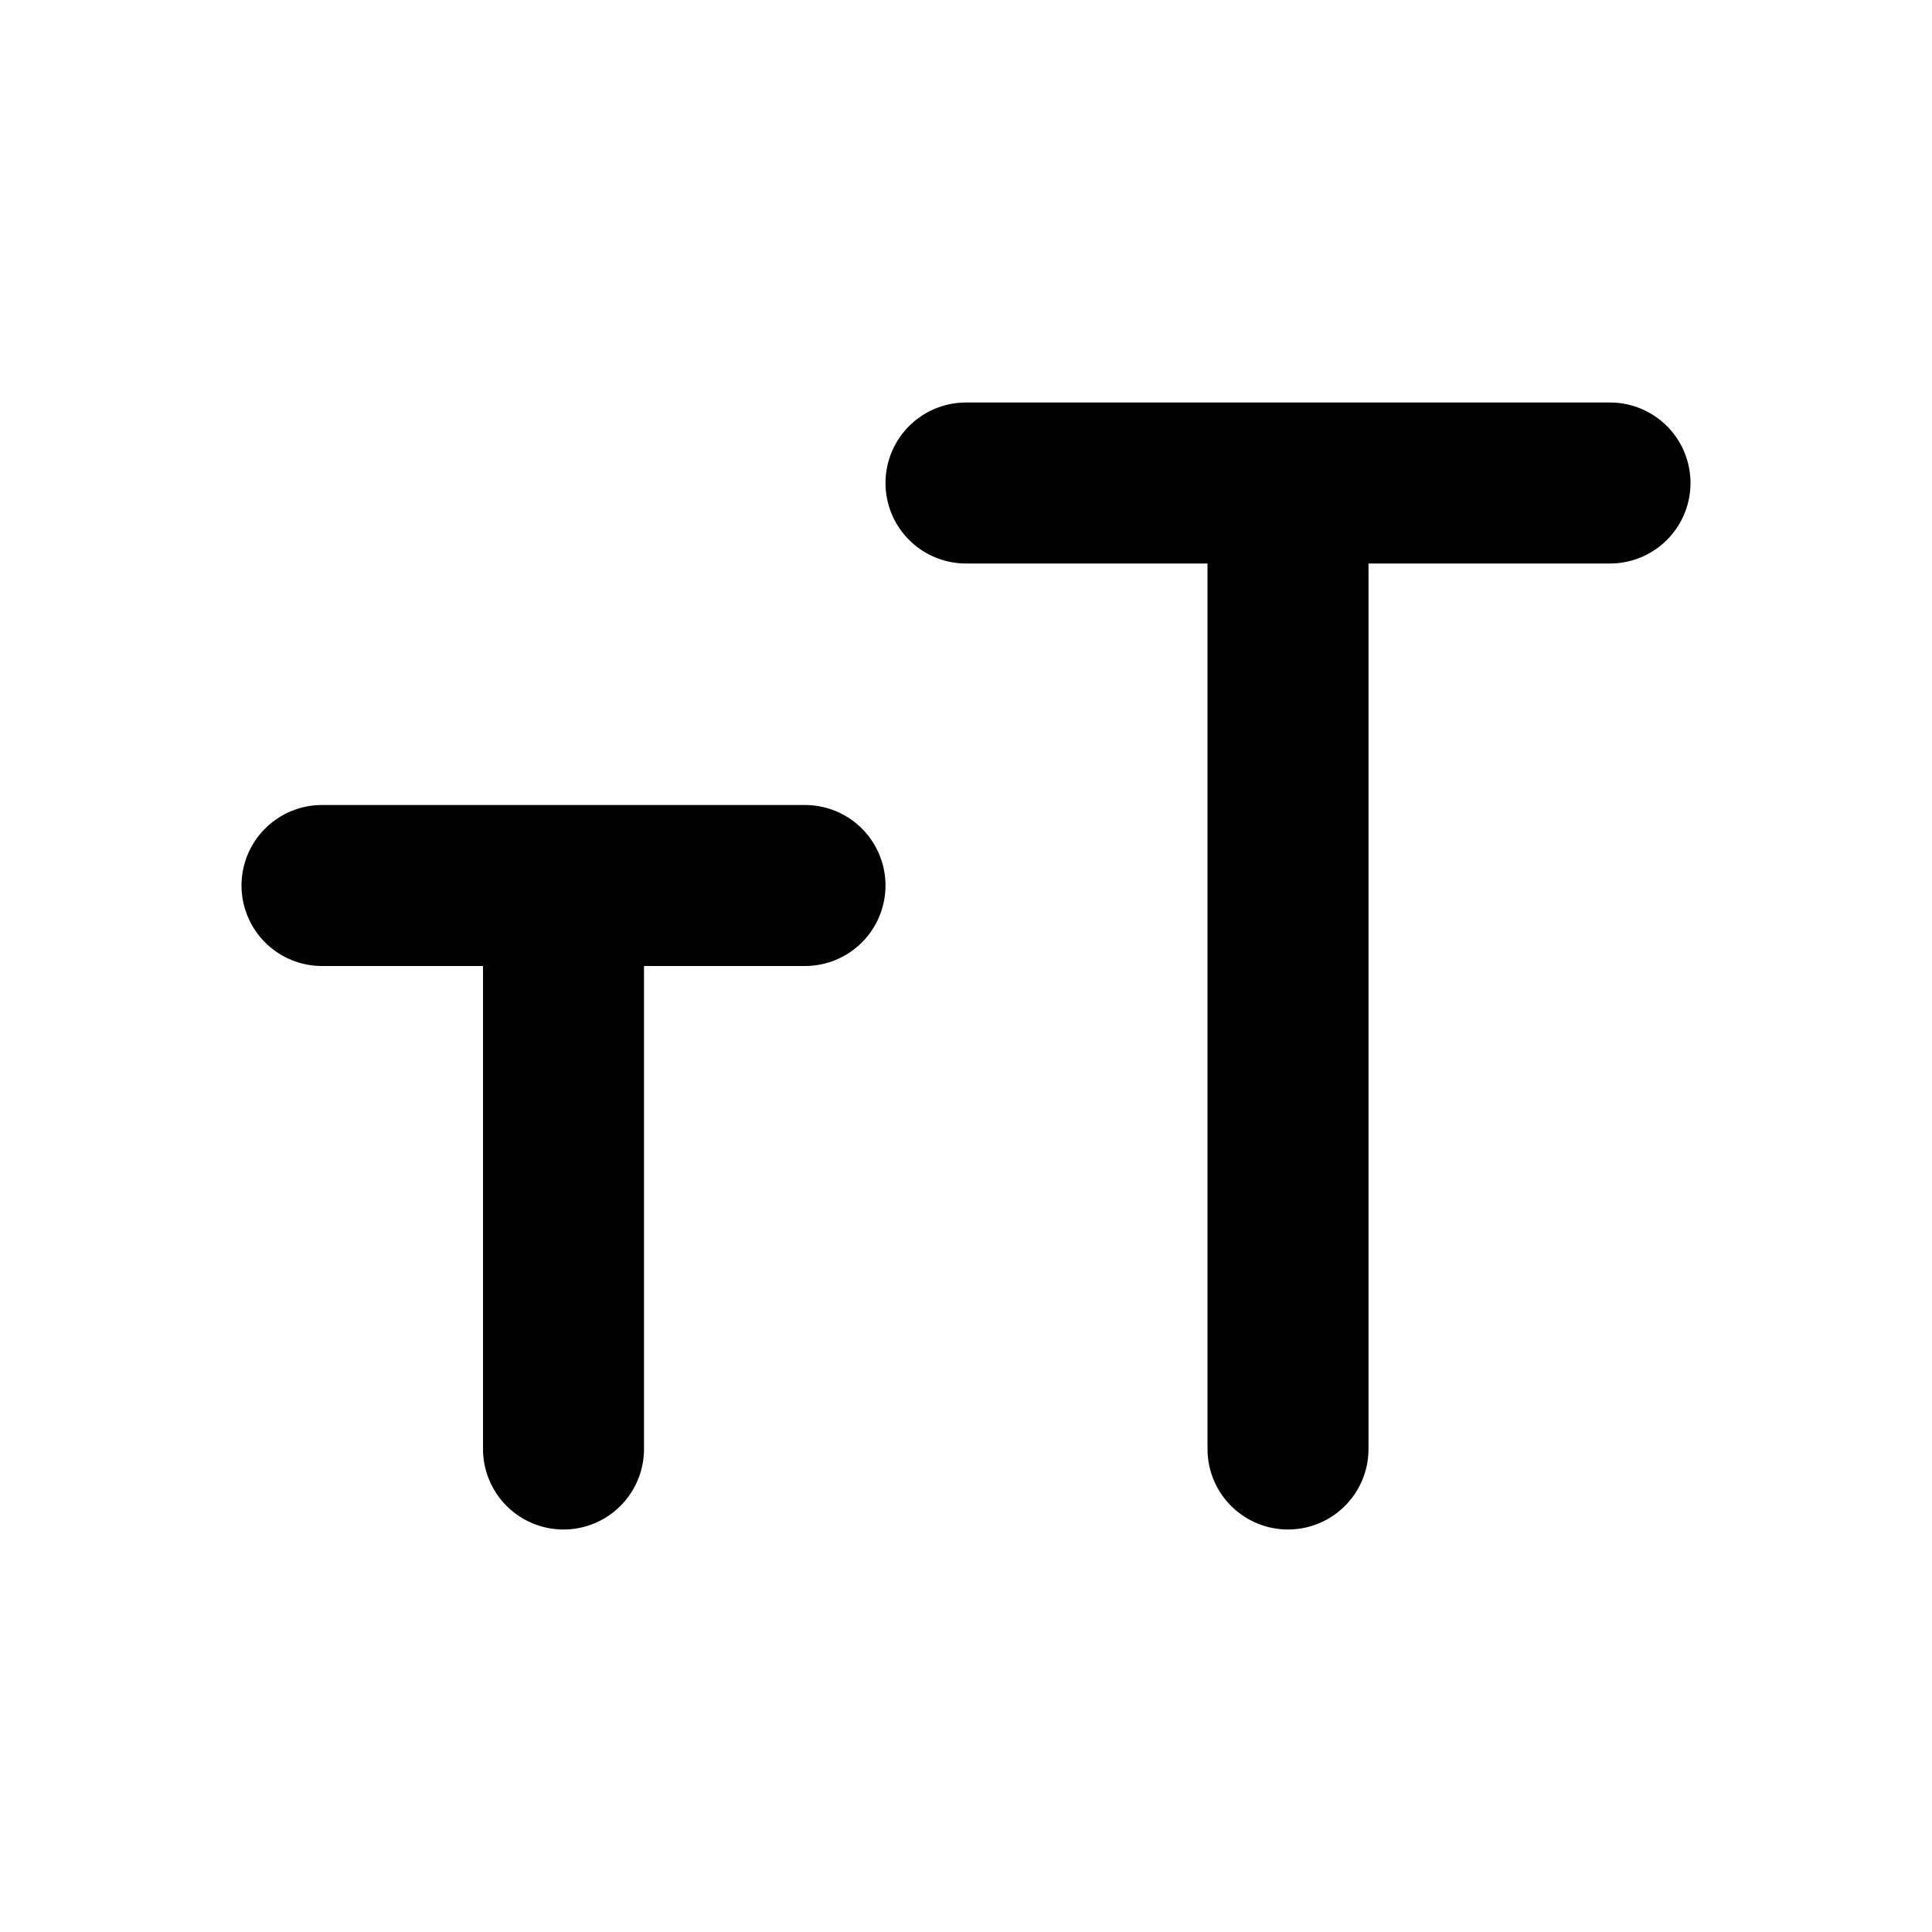
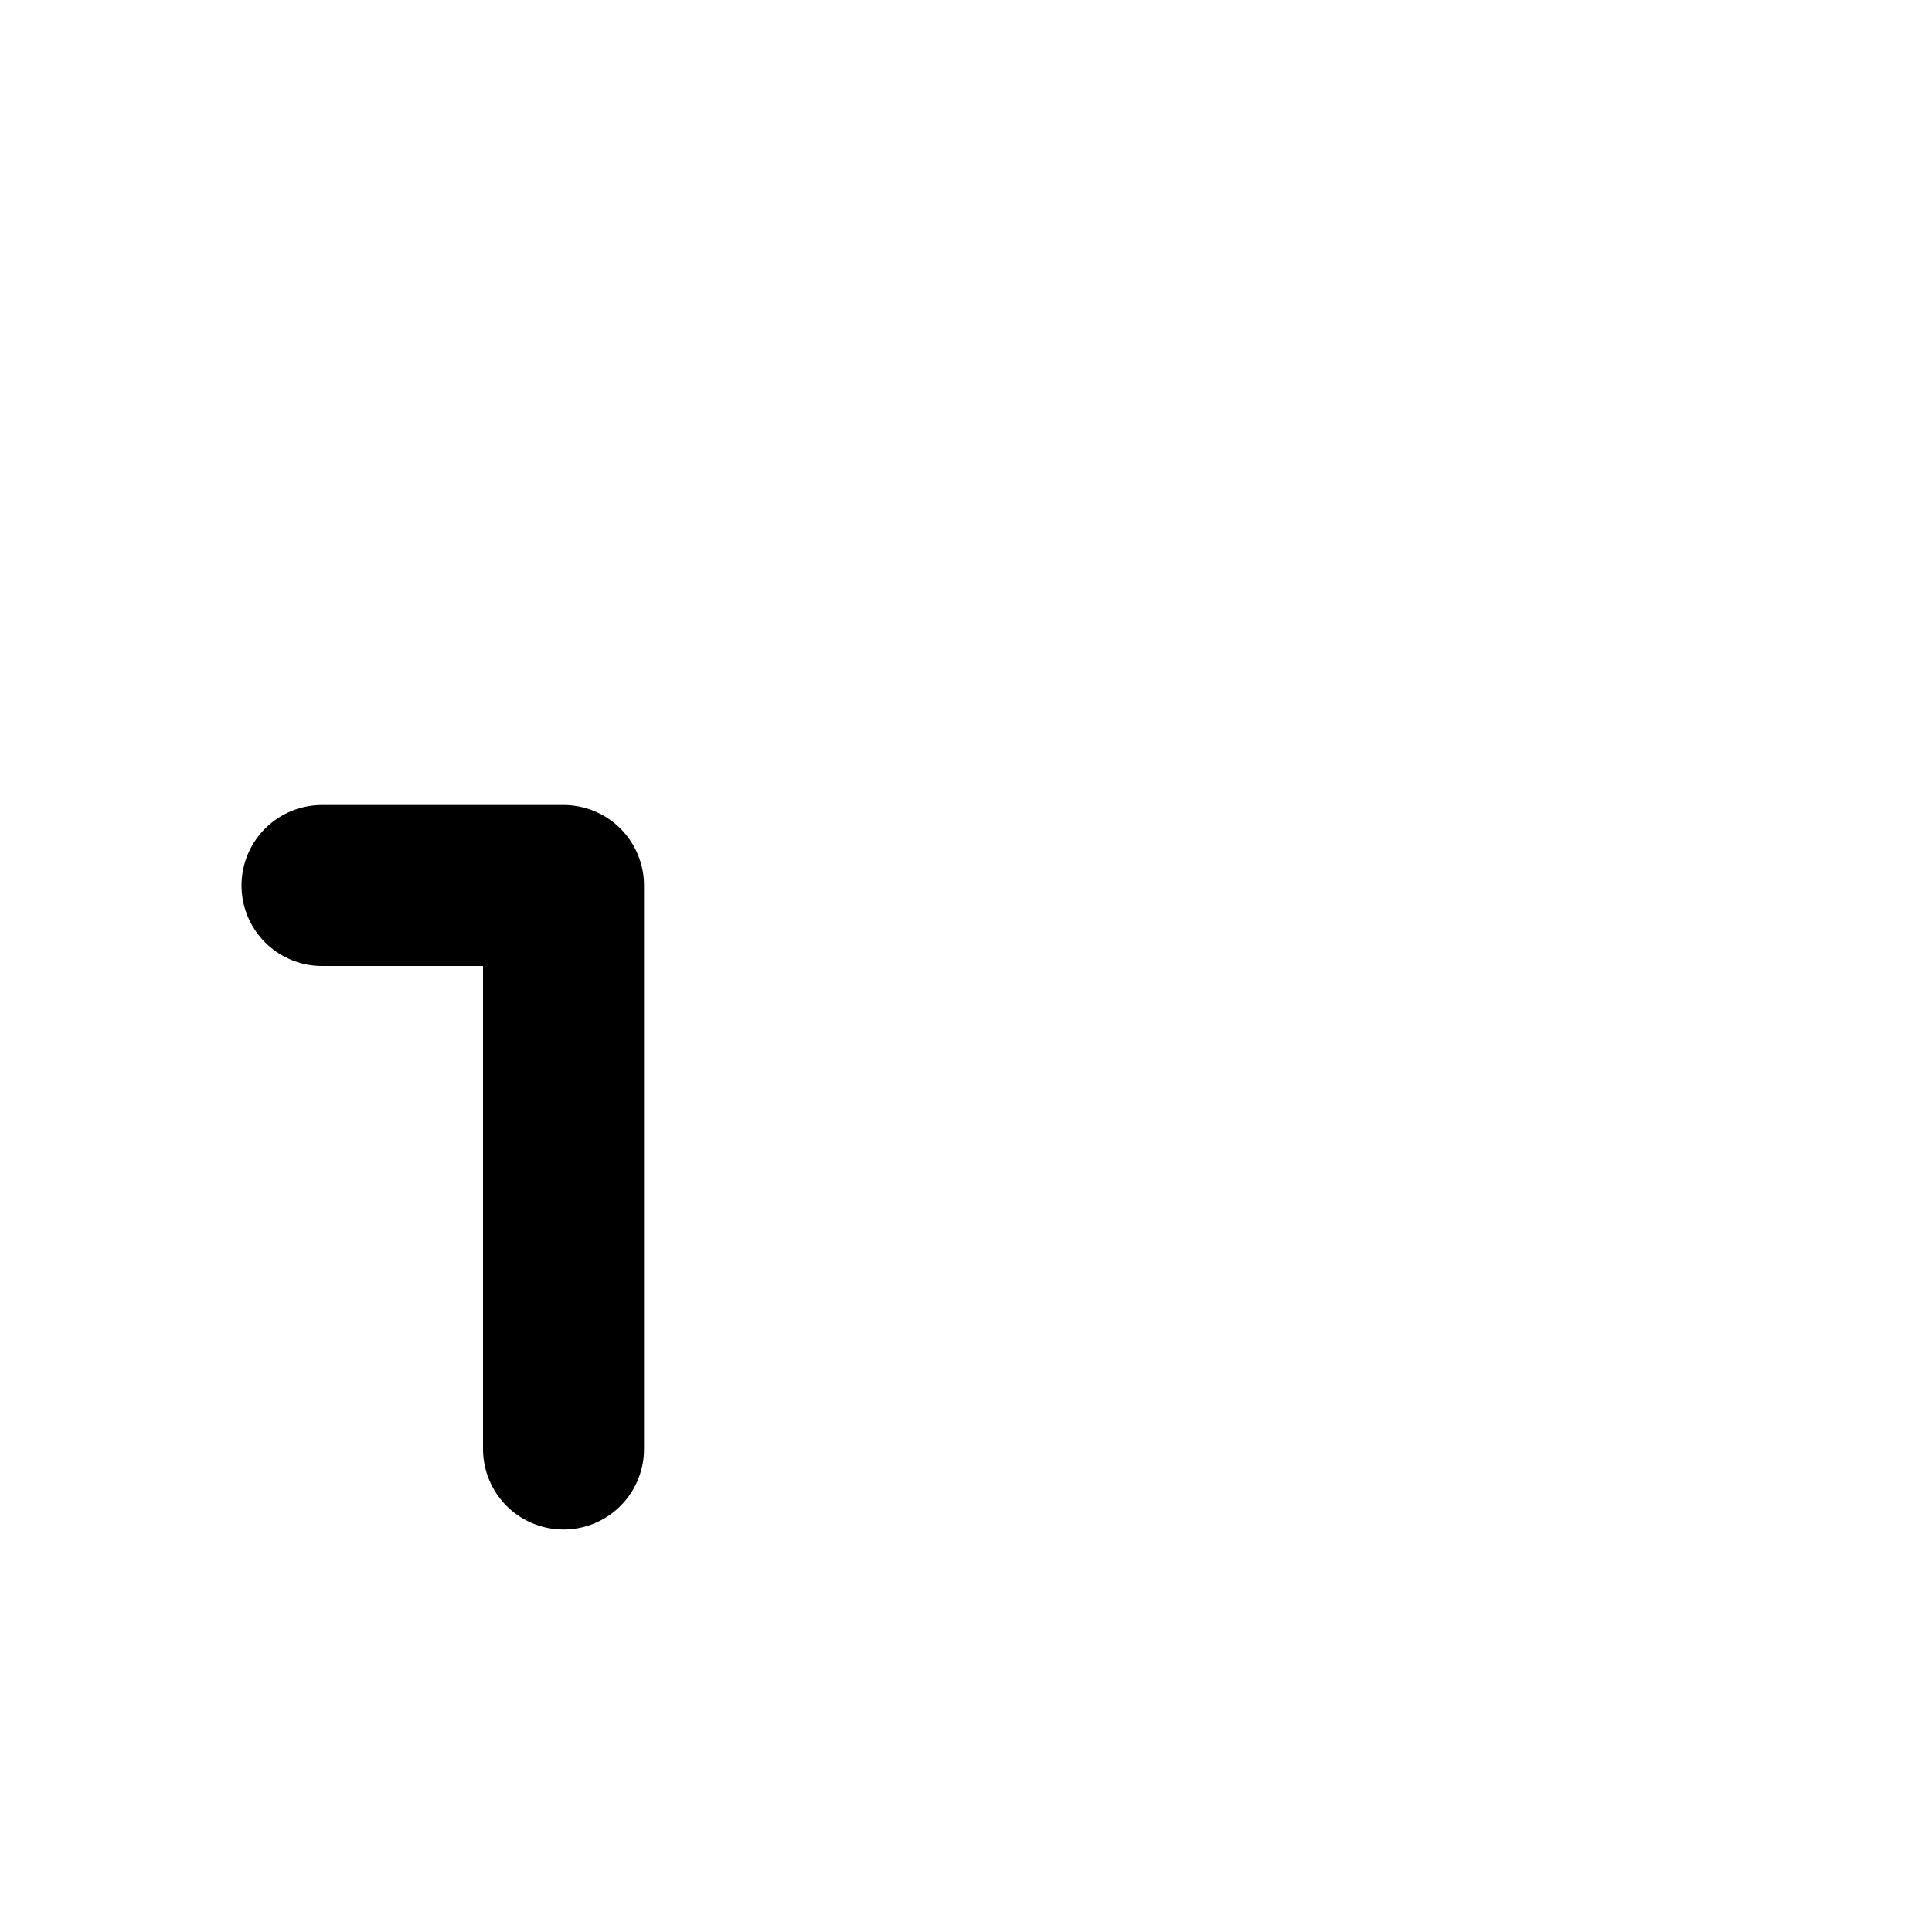
<svg xmlns="http://www.w3.org/2000/svg" width="800px" height="800px" viewBox="0 0 24 24" fill="none">
-   <path d="M12 6H16M20 6H16M16 6V18" stroke="#000000" stroke-linecap="round" stroke-linejoin="round" stroke-width="2" />
-   <path d="M4 11H7M10 11H7M7 11V18" stroke="#000000" stroke-linecap="round" stroke-linejoin="round" stroke-width="2" />
+   <path d="M4 11H7M10 11M7 11V18" stroke="#000000" stroke-linecap="round" stroke-linejoin="round" stroke-width="2" />
</svg>